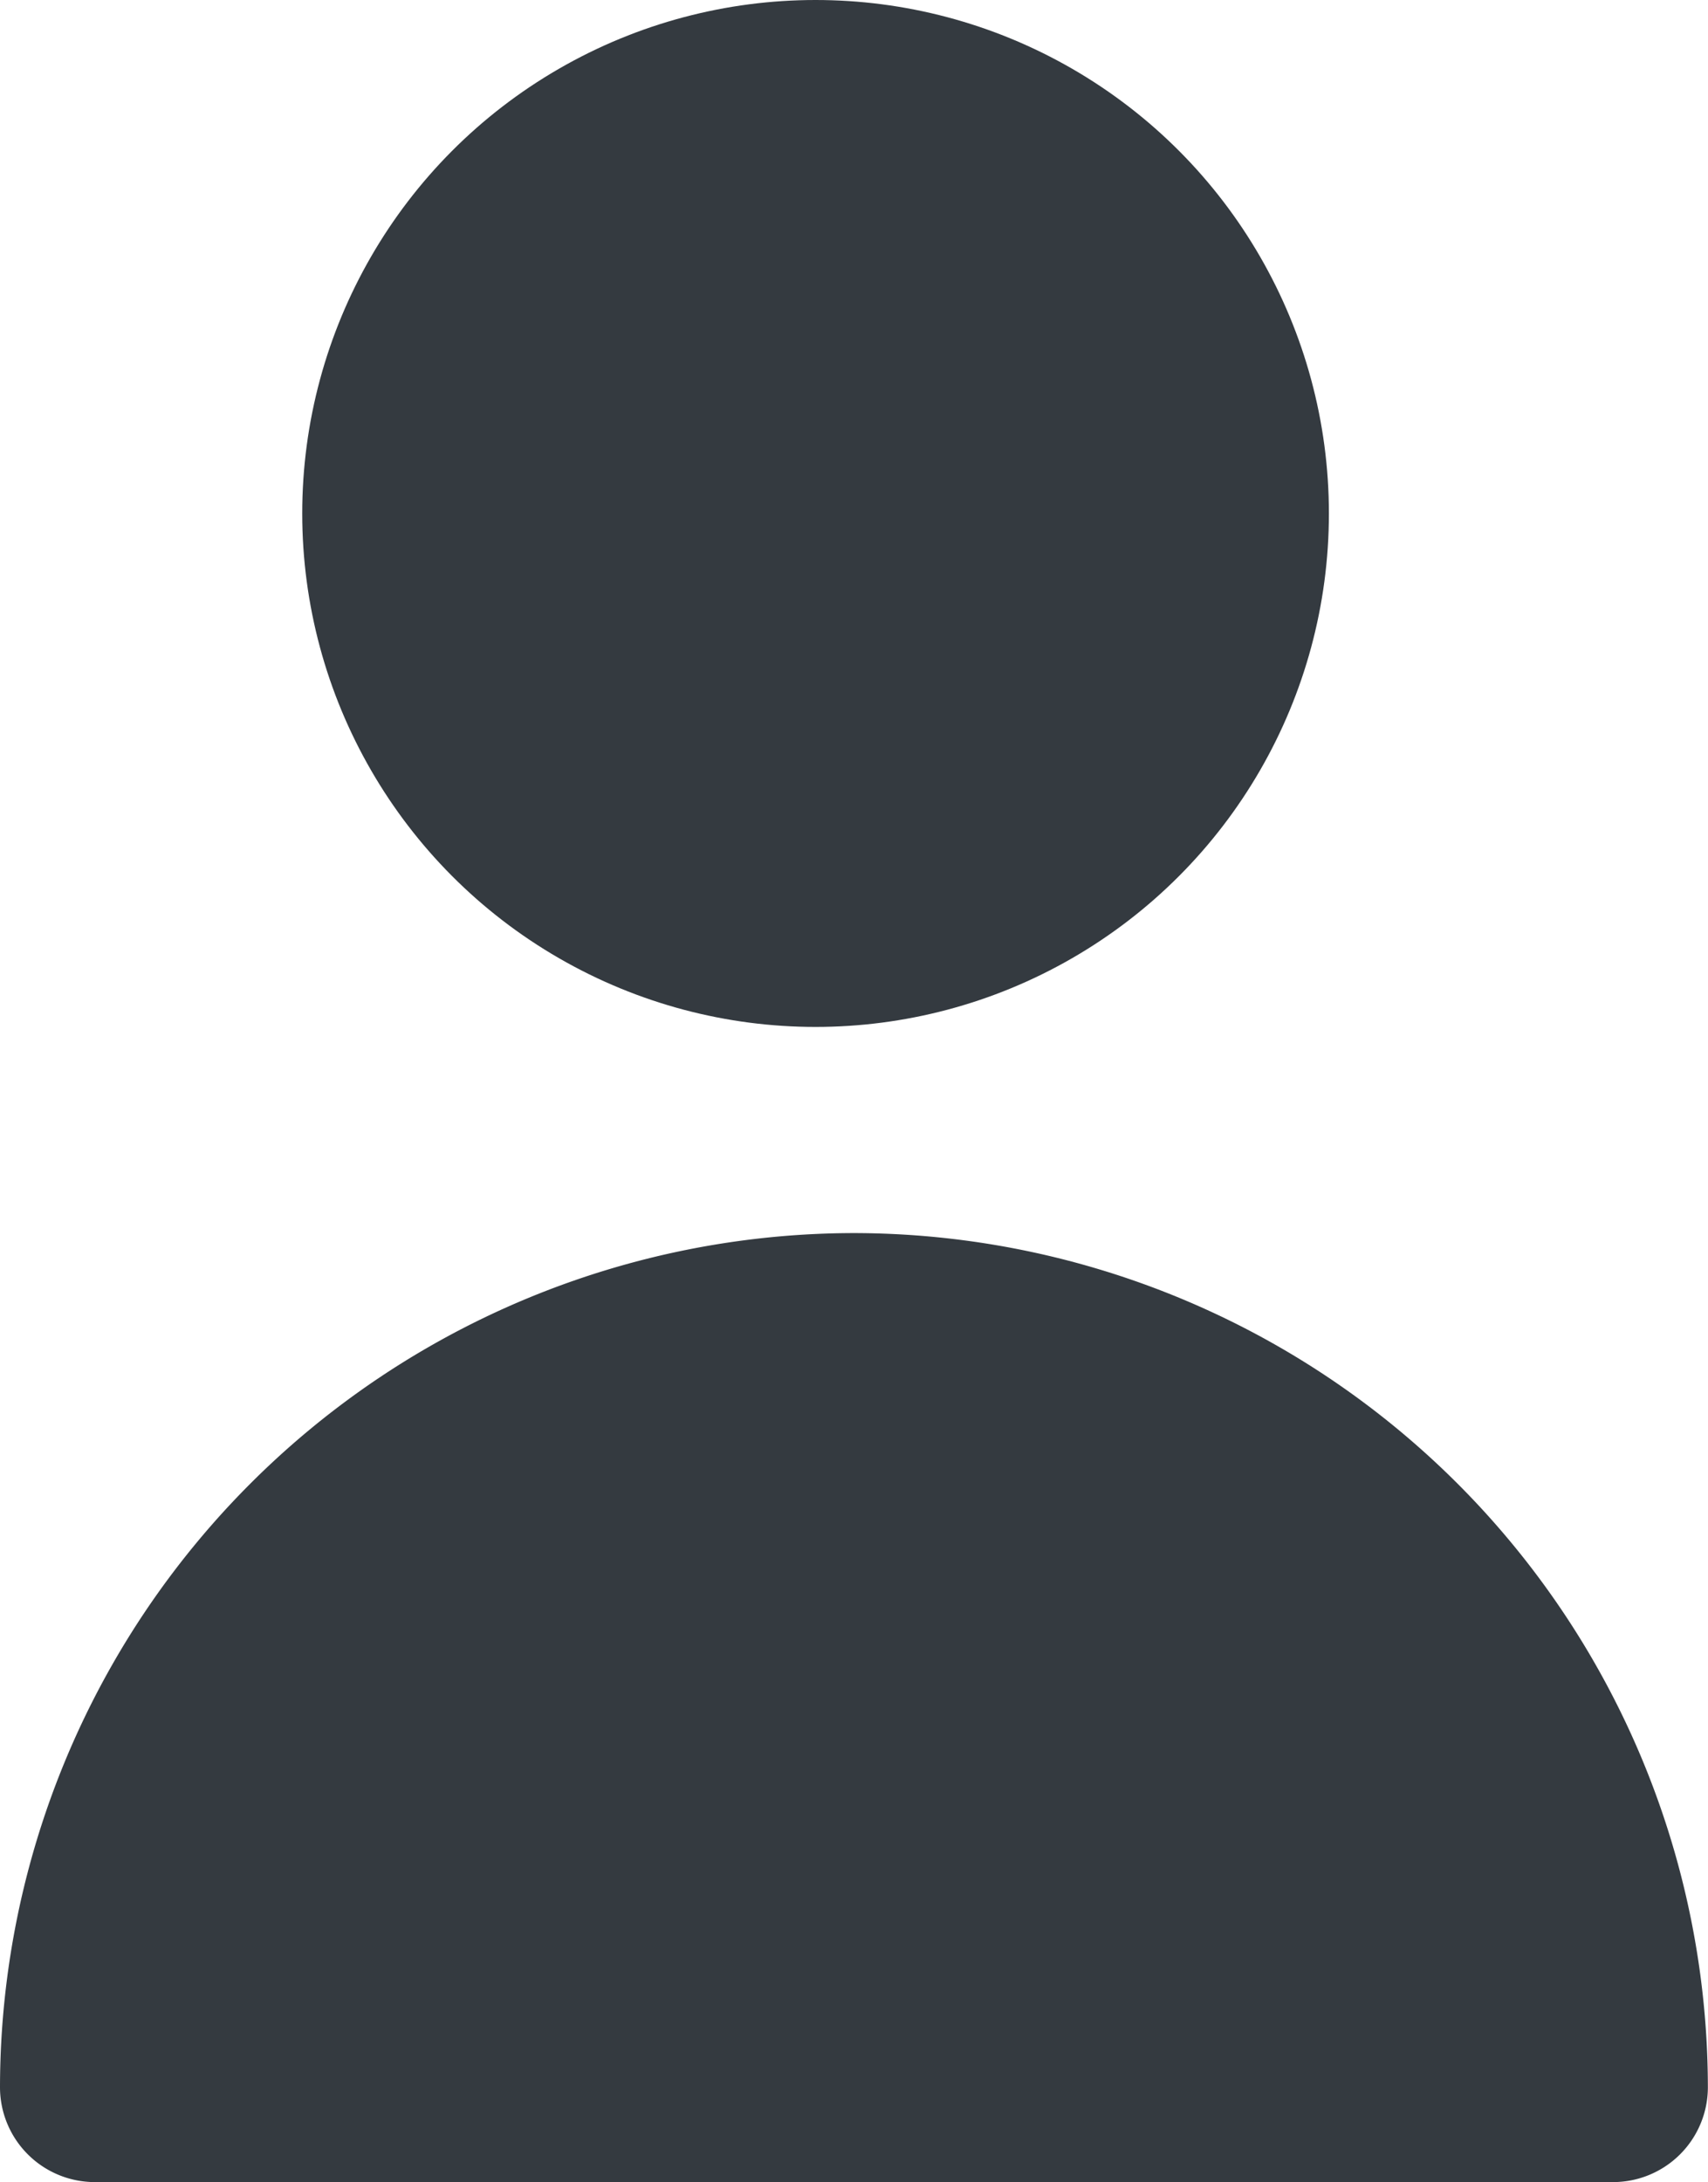
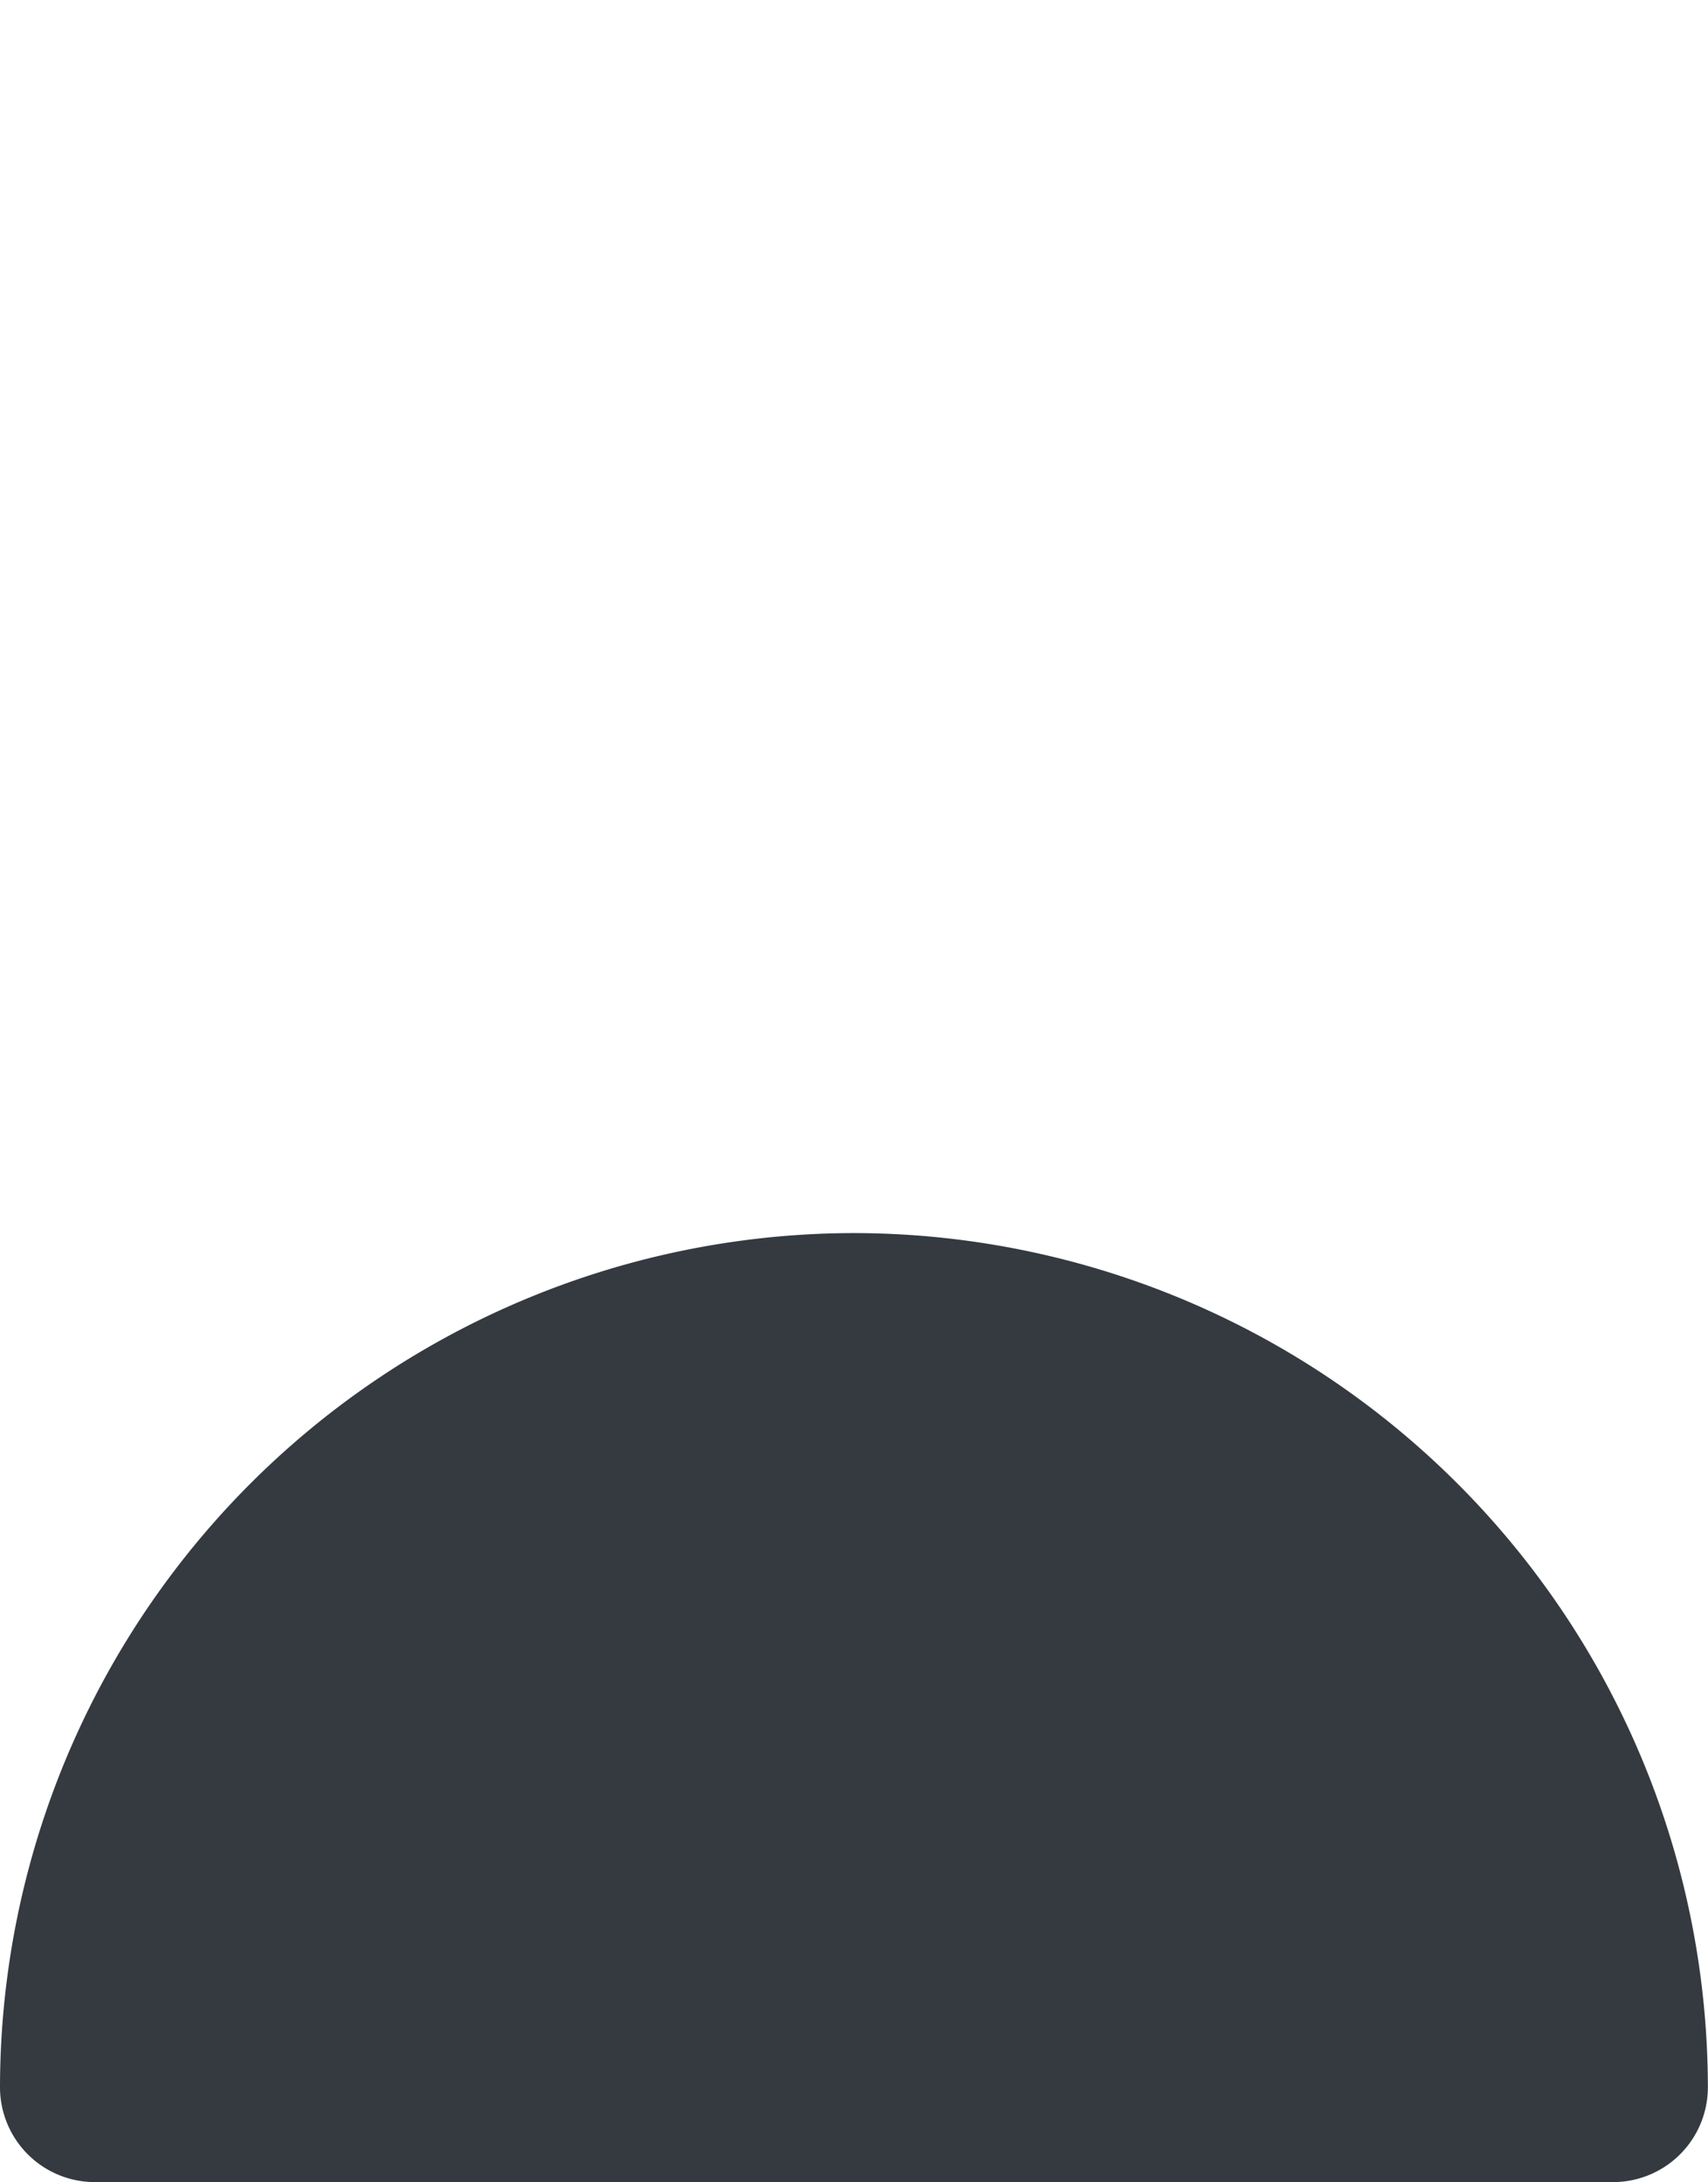
<svg xmlns="http://www.w3.org/2000/svg" viewBox="0 0 13.309 17">
  <g id="user" transform="translate(0 -0.207)">
-     <circle id="Ellipse_4" data-name="Ellipse 4" cx="4" cy="4" r="4" transform="translate(2.355 0.207)" fill="#343A40" />
    <path id="Path_24" data-name="Path 24" d="M70.654,298.667A6.662,6.662,0,0,0,64,305.321a.739.739,0,0,0,.739.739h11.83a.739.739,0,0,0,.739-.739A6.662,6.662,0,0,0,70.654,298.667Z" transform="translate(-64 -288.854)" fill="#343A40" />
  </g>
</svg>